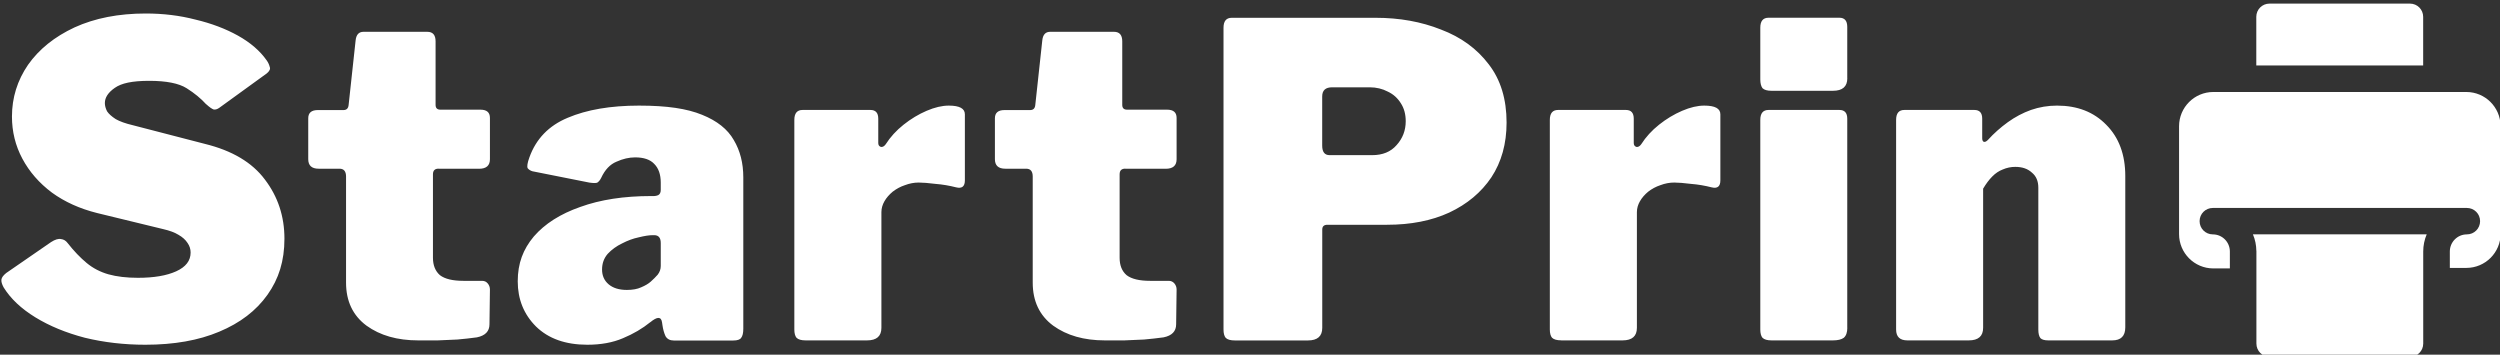
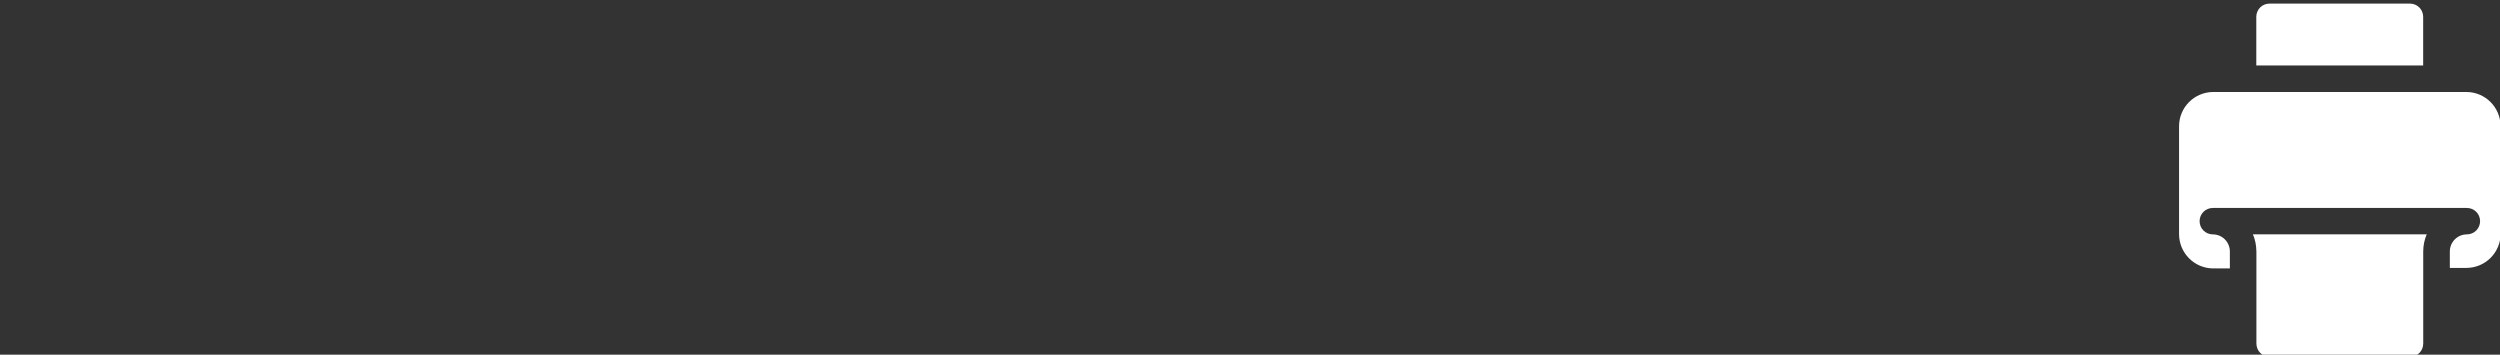
<svg xmlns="http://www.w3.org/2000/svg" width="437" height="62" viewBox="0 0 437 62" fill="none">
  <rect x="0" y="0" width="437" height="62" fill="#333333" stroke="none" />
  <g clip-path="url(#clip0_242_1625)">
-     <path d="M36.04 18.23C35.13 17.22 33.99 16.28 32.62 15.42C31.25 14.56 29.07 14.13 26.08 14.13C23.09 14.13 21.24 14.54 20.08 15.35C18.91 16.16 18.33 17.05 18.33 18.01C18.33 18.47 18.46 18.95 18.71 19.45C19.01 19.91 19.52 20.36 20.23 20.82C20.94 21.23 21.93 21.58 23.19 21.88L35.81 25.15C40.57 26.32 44.07 28.39 46.3 31.38C48.58 34.37 49.72 37.81 49.72 41.72C49.72 45.63 48.73 48.74 46.76 51.52C44.78 54.31 41.97 56.46 38.32 57.98C34.72 59.5 30.42 60.26 25.4 60.26C21.7 60.26 18.18 59.85 14.84 59.04C11.55 58.18 8.66 56.99 6.18 55.47C3.7 53.95 1.85 52.2 0.63 50.23C0.33 49.67 0.2 49.22 0.25 48.86C0.3 48.5 0.58 48.13 1.09 47.72L8.92 42.32C9.63 41.86 10.21 41.69 10.67 41.79C11.13 41.84 11.51 42.07 11.81 42.47C12.92 43.89 14.04 45.05 15.15 45.97C16.26 46.89 17.53 47.54 18.95 47.95C20.42 48.36 22.14 48.56 24.12 48.56C26.91 48.56 29.14 48.18 30.81 47.42C32.48 46.66 33.32 45.57 33.32 44.15C33.32 43.54 33.14 42.98 32.79 42.48C32.43 41.92 31.9 41.44 31.19 41.04C30.53 40.63 29.65 40.31 28.53 40.05L16.98 37.24C13.94 36.48 11.31 35.29 9.08 33.67C6.85 32 5.13 30.02 3.91 27.74C2.69 25.46 2.09 23 2.09 20.37C2.09 17.08 3.03 14.06 4.9 11.33C6.83 8.59 9.54 6.42 13.03 4.79C16.58 3.17 20.73 2.36 25.49 2.36C28.53 2.36 31.42 2.71 34.15 3.42C36.94 4.08 39.42 5.02 41.6 6.23C43.78 7.45 45.45 8.89 46.62 10.56C46.87 10.91 47.05 11.29 47.15 11.7C47.3 12.05 47.12 12.43 46.62 12.84L38.34 18.84C37.99 19.09 37.66 19.19 37.35 19.14C37.05 19.04 36.61 18.73 36.06 18.23H36.04ZM76.67 29.48C76.01 29.48 75.68 29.81 75.68 30.47V45.06C75.68 46.38 76.09 47.39 76.9 48.1C77.76 48.76 79.13 49.09 81 49.09H84.27C84.68 49.09 85.01 49.24 85.26 49.55C85.51 49.85 85.64 50.21 85.64 50.61L85.56 56.69C85.56 57.91 84.83 58.67 83.36 58.97C82.25 59.12 81.11 59.25 79.94 59.35C78.83 59.4 77.69 59.45 76.52 59.5H73.1C69.45 59.5 66.44 58.64 64.06 56.92C61.68 55.15 60.49 52.64 60.49 49.4V30.86C60.49 29.95 60.11 29.49 59.35 29.49H55.7C54.48 29.49 53.88 28.93 53.88 27.82V20.68C53.88 19.72 54.44 19.24 55.55 19.24H60.03C60.59 19.24 60.89 18.94 60.94 18.33L62.16 7.08C62.26 6.07 62.72 5.56 63.53 5.56H74.7C75.66 5.56 76.14 6.12 76.14 7.23V18.33C76.14 18.89 76.42 19.17 76.98 19.17H83.97C85.09 19.17 85.64 19.65 85.64 20.61V27.83C85.64 28.94 85.01 29.5 83.74 29.5H76.67V29.48ZM113.68 56.31C112.31 57.42 110.72 58.36 108.89 59.12C107.12 59.88 105.04 60.26 102.66 60.26C98.86 60.26 95.87 59.2 93.69 57.07C91.56 54.94 90.5 52.31 90.5 49.17C90.5 46.03 91.44 43.57 93.31 41.34C95.24 39.11 97.95 37.39 101.44 36.17C104.94 34.9 109.06 34.27 113.83 34.27H114.36C114.56 34.27 114.79 34.22 115.04 34.12C115.34 33.97 115.5 33.66 115.5 33.21V31.92C115.5 30.5 115.12 29.41 114.36 28.65C113.65 27.89 112.54 27.51 111.02 27.51C109.96 27.51 108.87 27.76 107.75 28.27C106.64 28.73 105.75 29.66 105.09 31.08C104.89 31.49 104.66 31.76 104.41 31.92C104.21 32.02 103.75 32.02 103.04 31.92L93.08 29.94C92.73 29.84 92.45 29.66 92.24 29.41C92.09 29.11 92.19 28.47 92.54 27.51C93.7 24.27 95.94 21.96 99.23 20.59C102.57 19.17 106.73 18.46 111.69 18.46C116.65 18.46 120.08 18.99 122.71 20.06C125.35 21.12 127.19 22.59 128.26 24.47C129.38 26.34 129.93 28.52 129.93 31.01V57.46C129.93 58.22 129.8 58.75 129.55 59.06C129.35 59.36 128.89 59.52 128.18 59.52H117.77C117.11 59.52 116.63 59.27 116.33 58.76C116.08 58.2 115.9 57.57 115.8 56.86L115.72 56.33C115.57 55.32 114.88 55.32 113.67 56.33L113.68 56.31ZM115.5 42.48C115.5 41.57 115.12 41.11 114.36 41.11H114.06C113.45 41.11 112.64 41.24 111.63 41.49C110.67 41.69 109.7 42.05 108.74 42.55C107.78 43.01 106.94 43.61 106.23 44.37C105.57 45.13 105.24 46.04 105.24 47.11C105.24 48.18 105.62 49.04 106.38 49.69C107.14 50.34 108.2 50.68 109.57 50.68C110.58 50.68 111.42 50.53 112.08 50.22C112.79 49.92 113.35 49.59 113.75 49.23C114.21 48.82 114.61 48.42 114.97 48.01C115.32 47.55 115.5 47.05 115.5 46.49V42.46V42.48ZM140.83 59.5C140.07 59.5 139.54 59.35 139.23 59.04C138.98 58.74 138.85 58.25 138.85 57.6V20.97C138.85 19.8 139.33 19.22 140.29 19.22H152.15C153.06 19.22 153.52 19.73 153.52 20.74V25C153.52 25.35 153.67 25.58 153.98 25.68C154.28 25.73 154.56 25.58 154.82 25.22C155.63 23.95 156.67 22.81 157.94 21.8C159.21 20.79 160.55 19.98 161.97 19.37C163.39 18.76 164.68 18.46 165.85 18.46C167.73 18.46 168.66 18.97 168.66 19.98V31.53C168.66 32.59 168.15 33 167.14 32.75C165.97 32.45 164.76 32.24 163.49 32.14C162.27 31.99 161.31 31.91 160.6 31.91C159.79 31.91 158.98 32.06 158.17 32.37C157.41 32.62 156.7 33 156.04 33.51C155.43 34.02 154.95 34.57 154.6 35.18C154.25 35.79 154.07 36.42 154.07 37.08V57.3C154.07 58.77 153.23 59.5 151.56 59.5H140.84H140.83ZM196.7 29.48C196.04 29.48 195.71 29.81 195.71 30.47V45.06C195.71 46.38 196.11 47.39 196.93 48.1C197.79 48.76 199.16 49.09 201.03 49.09H204.3C204.7 49.09 205.03 49.24 205.29 49.55C205.54 49.85 205.67 50.21 205.67 50.61L205.59 56.69C205.59 57.91 204.86 58.67 203.39 58.97C202.27 59.12 201.13 59.25 199.97 59.35C198.86 59.4 197.71 59.45 196.55 59.5H193.13C189.48 59.5 186.47 58.64 184.09 56.92C181.71 55.15 180.52 52.64 180.52 49.4V30.86C180.52 29.95 180.14 29.49 179.38 29.49H175.73C174.51 29.49 173.91 28.93 173.91 27.82V20.68C173.91 19.72 174.47 19.24 175.58 19.24H180.06C180.62 19.24 180.92 18.94 180.97 18.33L182.19 7.08C182.29 6.07 182.75 5.56 183.56 5.56H194.73C195.69 5.56 196.17 6.12 196.17 7.23V18.33C196.17 18.89 196.45 19.17 197.01 19.17H204C205.12 19.17 205.67 19.65 205.67 20.61V27.83C205.67 28.94 205.04 29.5 203.77 29.5H196.7V29.48ZM263.35 21.42C263.35 25.12 262.46 28.31 260.69 31C258.92 33.63 256.46 35.69 253.32 37.16C250.23 38.58 246.61 39.29 242.45 39.29H232.04C231.43 39.29 231.13 39.57 231.13 40.13V57.31C231.13 58.78 230.29 59.51 228.62 59.51H215.85C215.09 59.51 214.56 59.36 214.25 59.05C214 58.75 213.87 58.26 213.87 57.61V4.86C213.87 3.69 214.35 3.11 215.31 3.11H240.47C244.62 3.11 248.42 3.79 251.87 5.16C255.37 6.48 258.15 8.5 260.23 11.24C262.31 13.93 263.35 17.32 263.35 21.42ZM245.72 21.19C245.72 19.97 245.44 18.94 244.88 18.07C244.32 17.16 243.56 16.47 242.6 16.02C241.64 15.51 240.57 15.26 239.41 15.26H232.87C231.7 15.26 231.12 15.79 231.12 16.86V25.45C231.12 26.56 231.55 27.12 232.41 27.12H239.86C241.68 27.12 243.1 26.54 244.12 25.37C245.18 24.2 245.72 22.81 245.72 21.19ZM272.89 59.49C272.13 59.49 271.6 59.34 271.29 59.03C271.04 58.73 270.91 58.24 270.91 57.59V20.97C270.91 19.8 271.39 19.22 272.35 19.22H284.21C285.12 19.22 285.58 19.73 285.58 20.74V25C285.58 25.35 285.73 25.58 286.04 25.68C286.34 25.73 286.62 25.58 286.88 25.22C287.69 23.95 288.73 22.81 290 21.8C291.27 20.79 292.61 19.98 294.03 19.37C295.45 18.76 296.74 18.46 297.91 18.46C299.79 18.46 300.72 18.97 300.72 19.98V31.53C300.72 32.59 300.21 33 299.2 32.75C298.03 32.45 296.82 32.24 295.55 32.14C294.33 31.99 293.37 31.91 292.66 31.91C291.85 31.91 291.04 32.06 290.23 32.37C289.47 32.62 288.76 33 288.1 33.51C287.49 34.02 287.01 34.57 286.66 35.18C286.31 35.79 286.13 36.42 286.13 37.08V57.3C286.13 58.77 285.29 59.5 283.62 59.5H272.9L272.89 59.49ZM322.91 57.29C322.91 58.1 322.71 58.68 322.3 59.04C321.9 59.34 321.26 59.5 320.4 59.5H309.68C308.92 59.5 308.39 59.35 308.08 59.04C307.83 58.74 307.7 58.25 307.7 57.6V20.97C307.7 19.8 308.18 19.22 309.14 19.22H321.53C322.44 19.22 322.9 19.73 322.9 20.74V57.3L322.91 57.29ZM322.91 13.67C322.91 15.14 322.07 15.87 320.4 15.87H309.68C308.92 15.87 308.39 15.72 308.08 15.41C307.83 15.06 307.7 14.55 307.7 13.89V4.85C307.7 3.68 308.18 3.1 309.14 3.1H321.53C322.44 3.1 322.9 3.63 322.9 4.7V13.67H322.91ZM333.42 59.5C332.1 59.5 331.44 58.87 331.44 57.6V20.97C331.44 19.8 331.92 19.22 332.88 19.22H345.12C346.03 19.22 346.49 19.73 346.49 20.74V24.16C346.49 24.46 346.57 24.67 346.72 24.77C346.92 24.87 347.18 24.77 347.48 24.47C348.54 23.3 349.71 22.27 350.98 21.35C352.25 20.44 353.59 19.73 355.01 19.22C356.48 18.71 358 18.46 359.57 18.46C363.12 18.46 365.98 19.57 368.16 21.8C370.39 24.03 371.5 27.02 371.5 30.77V57.22C371.5 58.74 370.74 59.5 369.22 59.5H358.05C357.39 59.5 356.94 59.37 356.68 59.12C356.43 58.82 356.3 58.31 356.3 57.6V32.82C356.3 31.65 355.92 30.77 355.16 30.16C354.45 29.5 353.49 29.17 352.27 29.17C351.51 29.17 350.78 29.32 350.07 29.63C349.41 29.88 348.8 30.29 348.25 30.85C347.69 31.41 347.16 32.12 346.65 32.98V57.3C346.65 58.77 345.81 59.5 344.14 59.5H333.42Z" fill="white" />
    <path fill-rule="evenodd" clip-rule="evenodd" d="M394.41 43.85C394.4 42.86 394.2 41.87 393.81 40.96H424.19C423.79 41.9 423.58 42.92 423.58 43.95V60.06C423.58 61.34 422.55 62.37 421.27 62.37H396.73C395.45 62.37 394.42 61.34 394.42 60.06V43.85H394.41ZM396.72 0.63H421.26C422.54 0.63 423.57 1.66 423.57 2.94V11.44H394.4V2.94C394.4 1.66 395.43 0.63 396.71 0.63H396.72ZM437.1 40.83V21.98C437.05 18.72 434.4 16.09 431.13 16.08H386.87C383.57 16.09 380.9 18.77 380.9 22.07V40.92C380.9 44.22 383.57 46.91 386.87 46.92H389.78V43.96C389.78 42.31 388.45 40.97 386.8 40.97C385.52 40.97 384.49 39.94 384.49 38.66C384.49 37.38 385.52 36.35 386.8 36.35H431.21C432.49 36.35 433.52 37.38 433.52 38.66C433.52 39.94 432.49 40.97 431.21 40.97C429.56 40.97 428.23 42.31 428.23 43.96V46.83H431.14C434.44 46.82 437.11 44.14 437.11 40.84L437.1 40.83Z" fill="white" />
  </g>
  <defs>
    <clipPath id="clip0_242_1625">
      <rect width="437" height="62" fill="white" />
    </clipPath>
  </defs>
</svg>